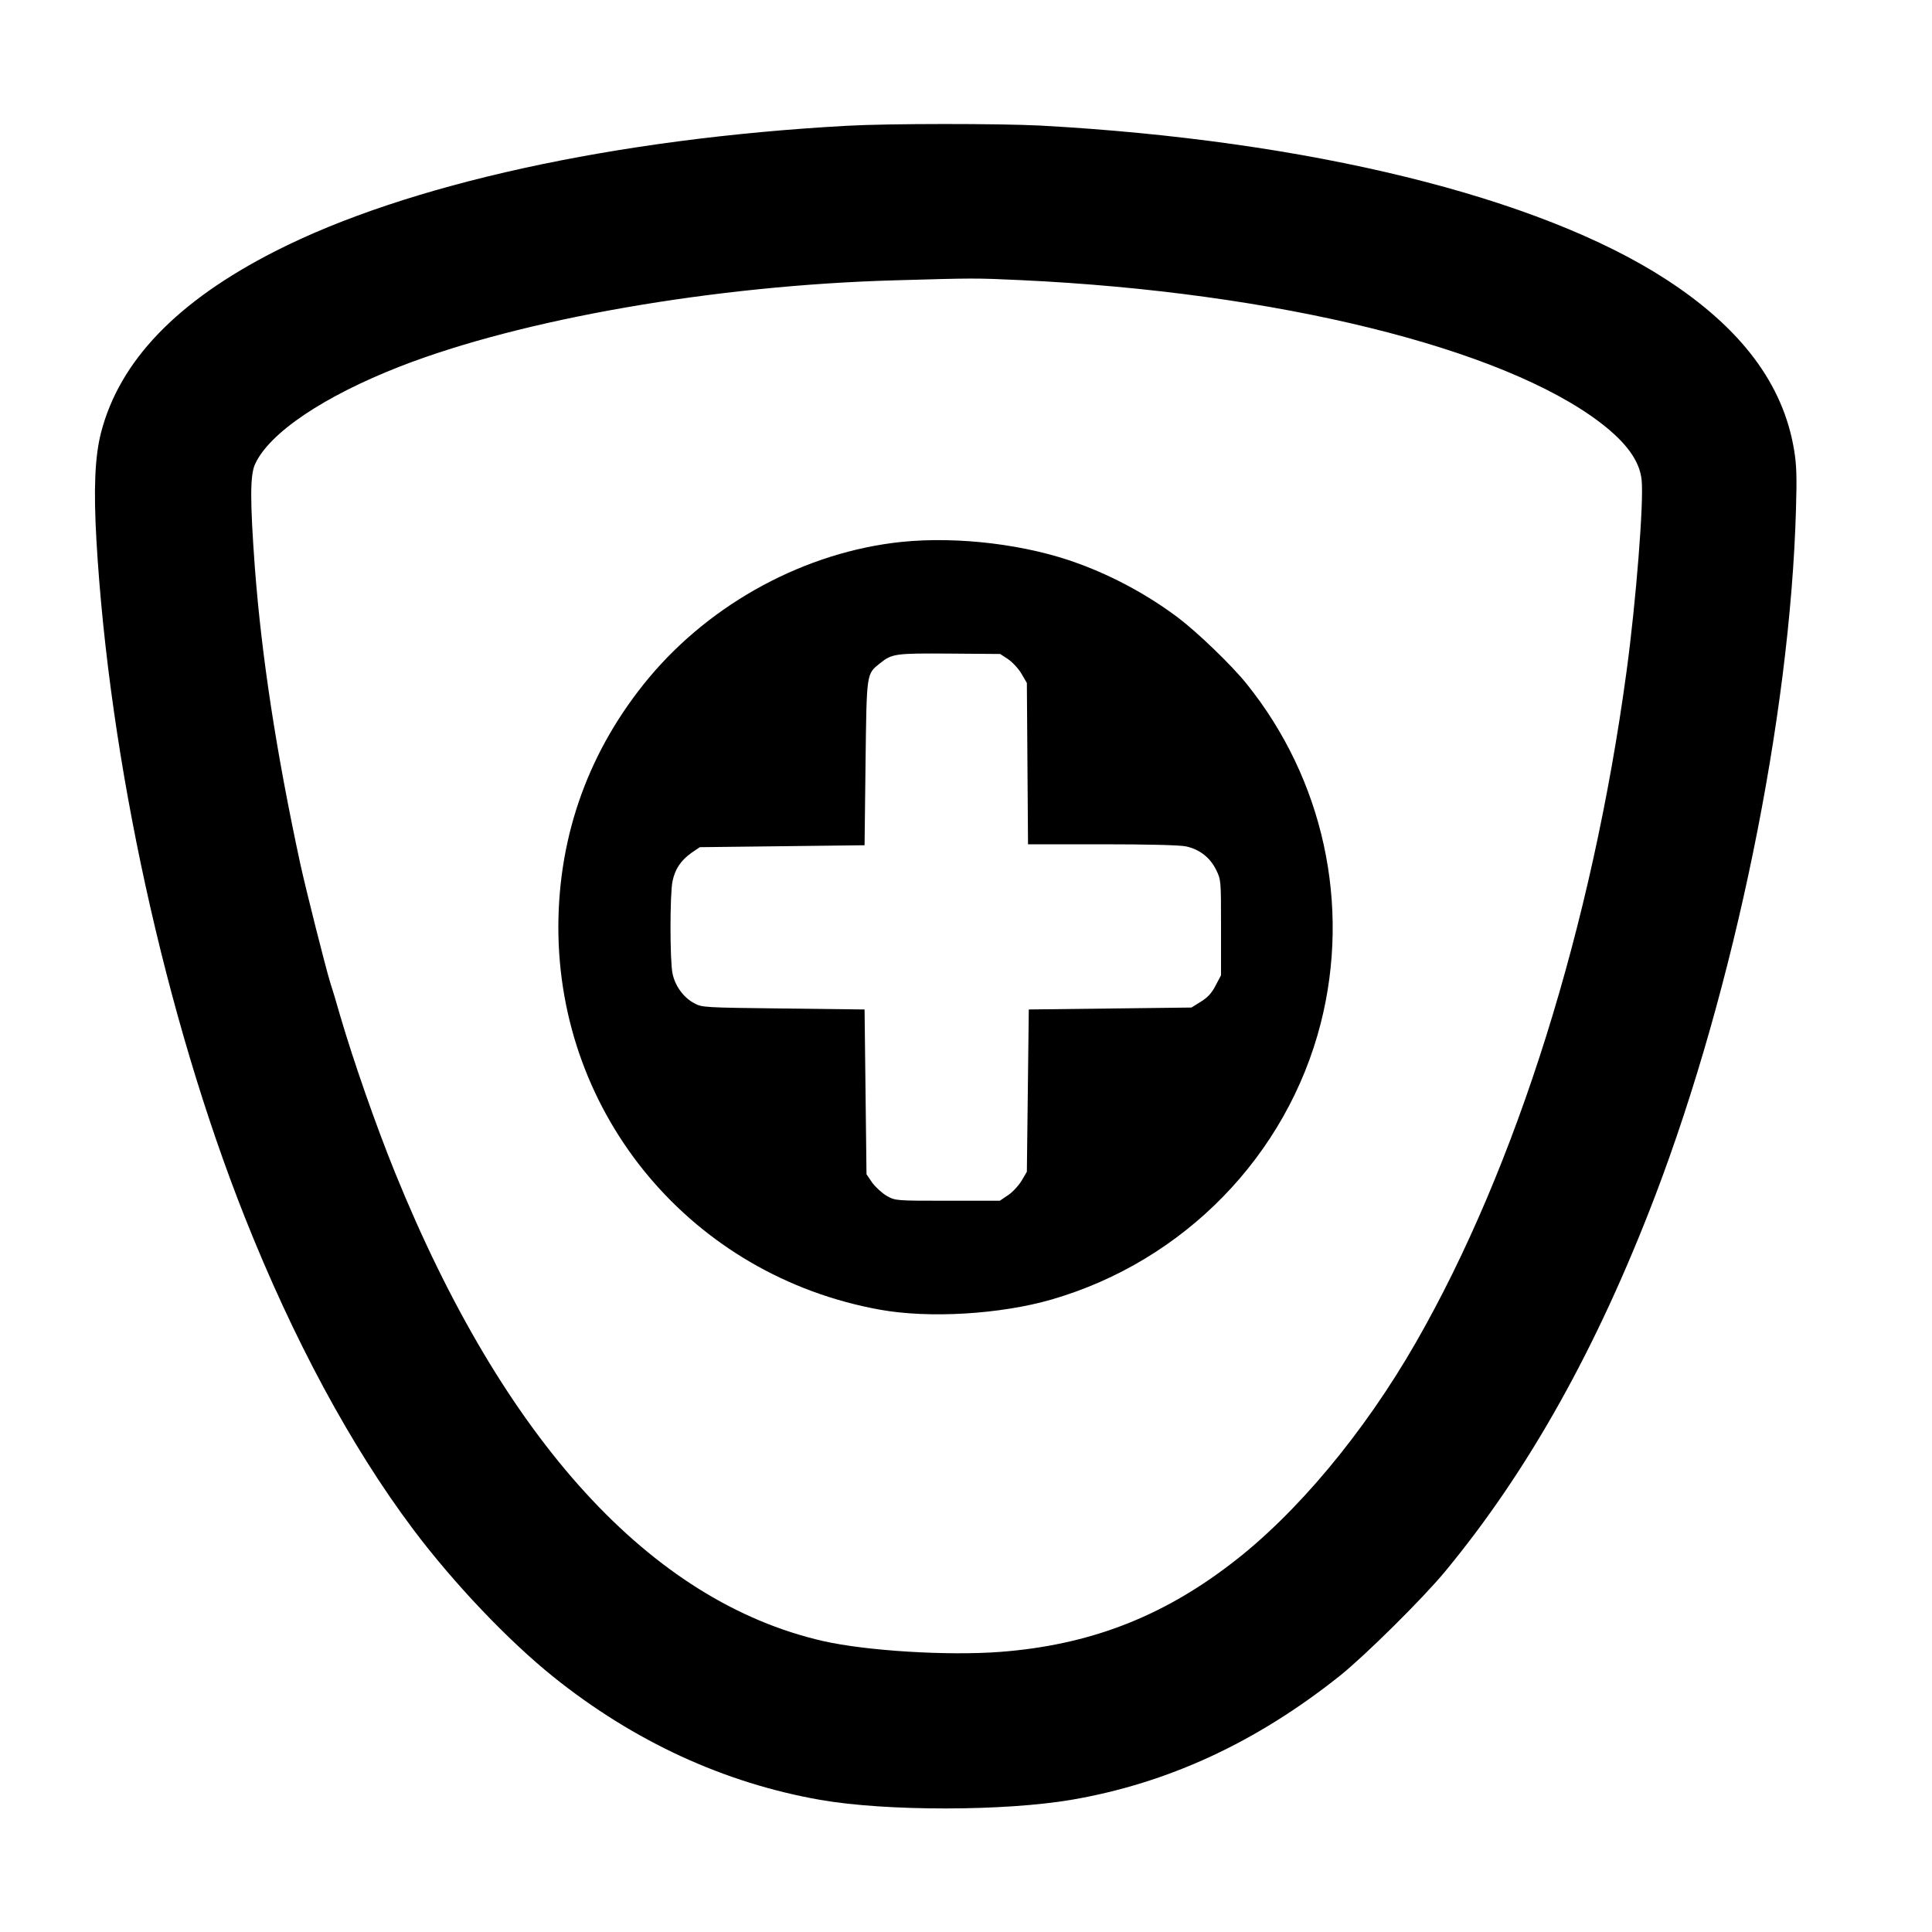
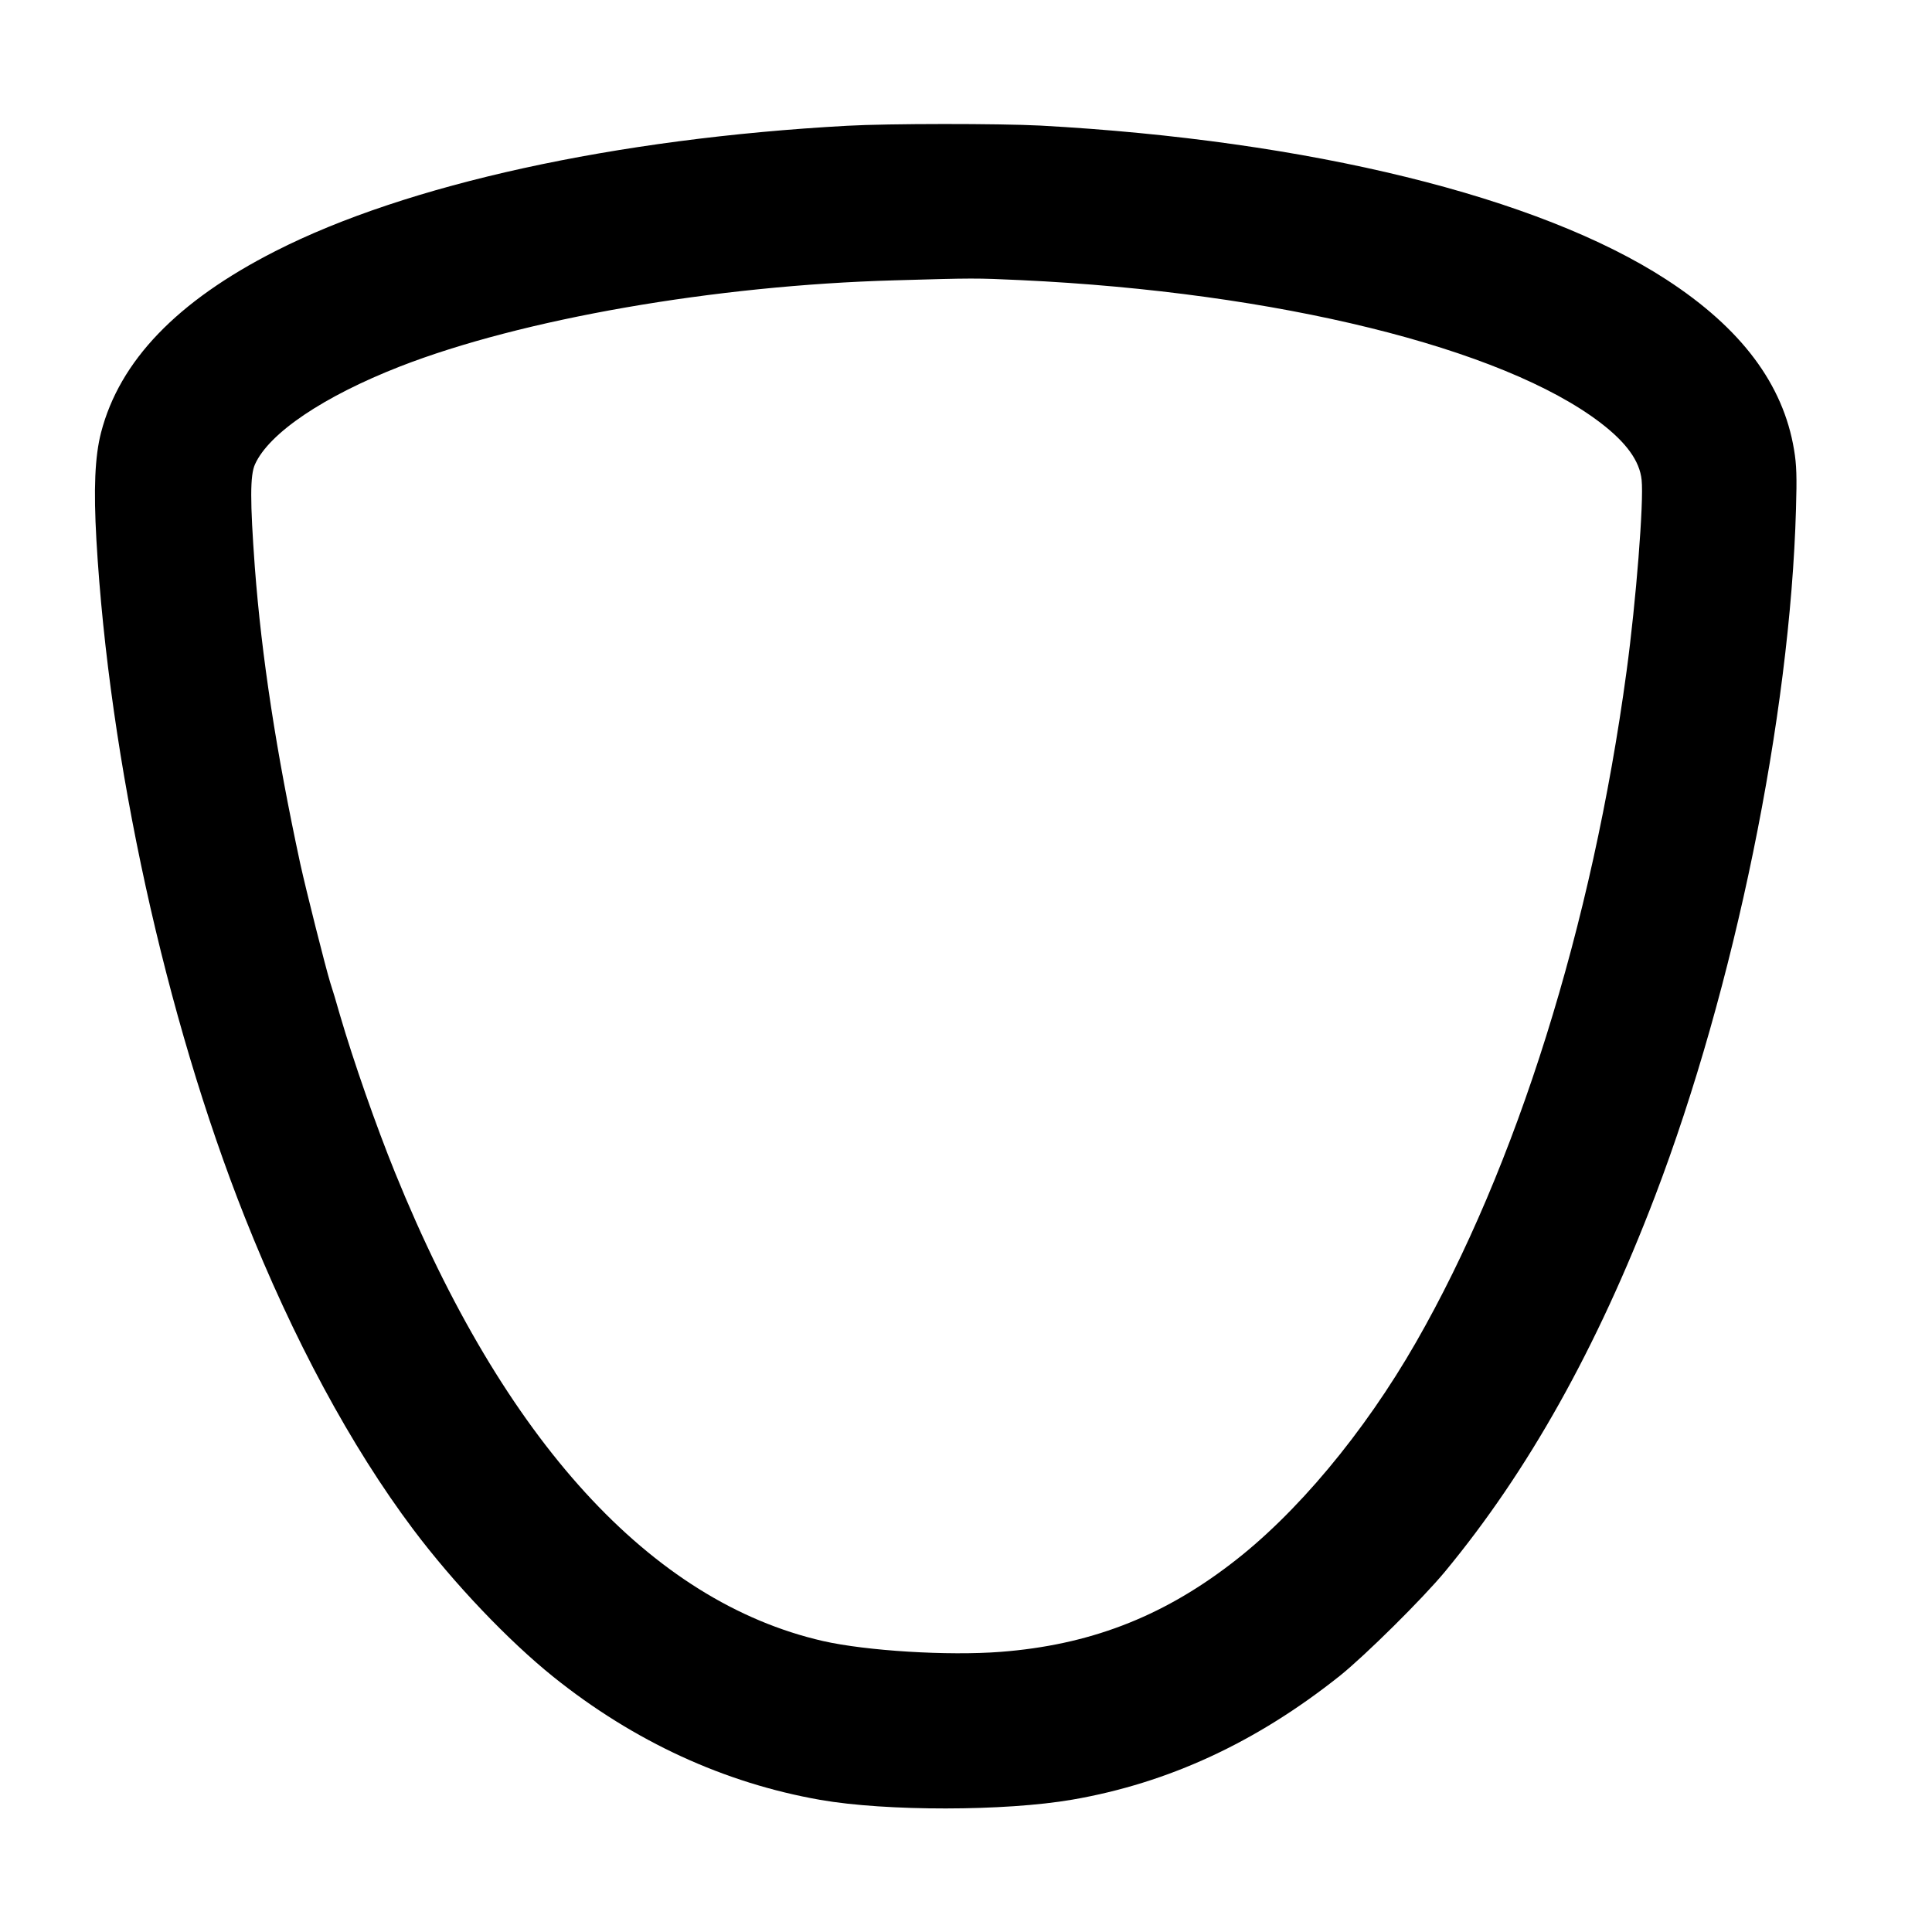
<svg xmlns="http://www.w3.org/2000/svg" version="1.0" width="1000pt" height="1000pt" viewBox="0 0 1000 1000" preserveAspectRatio="xMidYMid meet">
  <g transform="translate(0,1000) scale(0.1,-0.1)" fill="#000000" stroke="none">
    <path d="M4385 9349 c-1201 -66 -2281 -303 -2960 -649 -509 -259 -806 -568 -902 -939 -32 -124 -39 -292 -24 -556 66 -1140 357 -2469 768 -3505 250 -630 549 -1186 871 -1615 211 -281 493 -577 727 -765 418 -335 885 -549 1380 -636 343 -60 957 -59 1305 1 498 86 953 297 1385 641 131 105 428 399 544 539 431 521 787 1157 1088 1945 410 1074 699 2482 729 3555 5 167 3 230 -10 307 -56 339 -273 629 -661 881 -660 429 -1851 721 -3240 797 -214 11 -788 11 -1000 -1z m900 -799 c1322 -62 2492 -350 3000 -739 133 -102 202 -197 212 -295 12 -112 -29 -630 -78 -991 -178 -1316 -569 -2564 -1090 -3473 -269 -469 -621 -891 -961 -1149 -361 -276 -735 -418 -1189 -453 -273 -21 -694 5 -919 56 -891 204 -1652 1037 -2215 2424 -99 244 -215 576 -285 815 -17 61 -40 137 -51 170 -25 82 -124 474 -155 615 -124 576 -200 1072 -235 1534 -25 343 -25 477 1 533 73 162 356 352 750 506 631 246 1631 420 2560 446 413 12 418 12 655 1z" />
-     <path d="M4665 7195 c-494 -52 -980 -313 -1306 -703 -308 -370 -468 -809 -469 -1289 -1 -980 694 -1807 1665 -1982 255 -46 623 -24 889 53 685 199 1217 745 1392 1429 156 613 14 1264 -384 1758 -76 95 -255 267 -353 341 -154 116 -332 213 -514 280 -269 100 -626 143 -920 113z m553 -607 c22 -15 54 -49 69 -75 l28 -48 3 -417 3 -418 384 0 c235 0 403 -4 434 -11 69 -15 123 -56 155 -120 26 -53 26 -53 26 -300 l0 -247 -28 -53 c-20 -39 -41 -62 -77 -84 l-48 -30 -421 -5 -421 -5 -5 -420 -5 -420 -27 -46 c-15 -25 -46 -59 -70 -75 l-43 -29 -270 0 c-269 0 -270 0 -315 25 -24 14 -58 45 -75 68 l-30 44 -5 426 -5 427 -420 5 c-413 5 -421 5 -463 28 -54 29 -98 89 -111 153 -14 65 -14 413 0 478 13 63 43 107 97 146 l44 30 426 5 427 5 5 425 c6 472 4 460 75 517 62 50 80 52 361 50 l261 -2 41 -27z" />
  </g>
</svg>